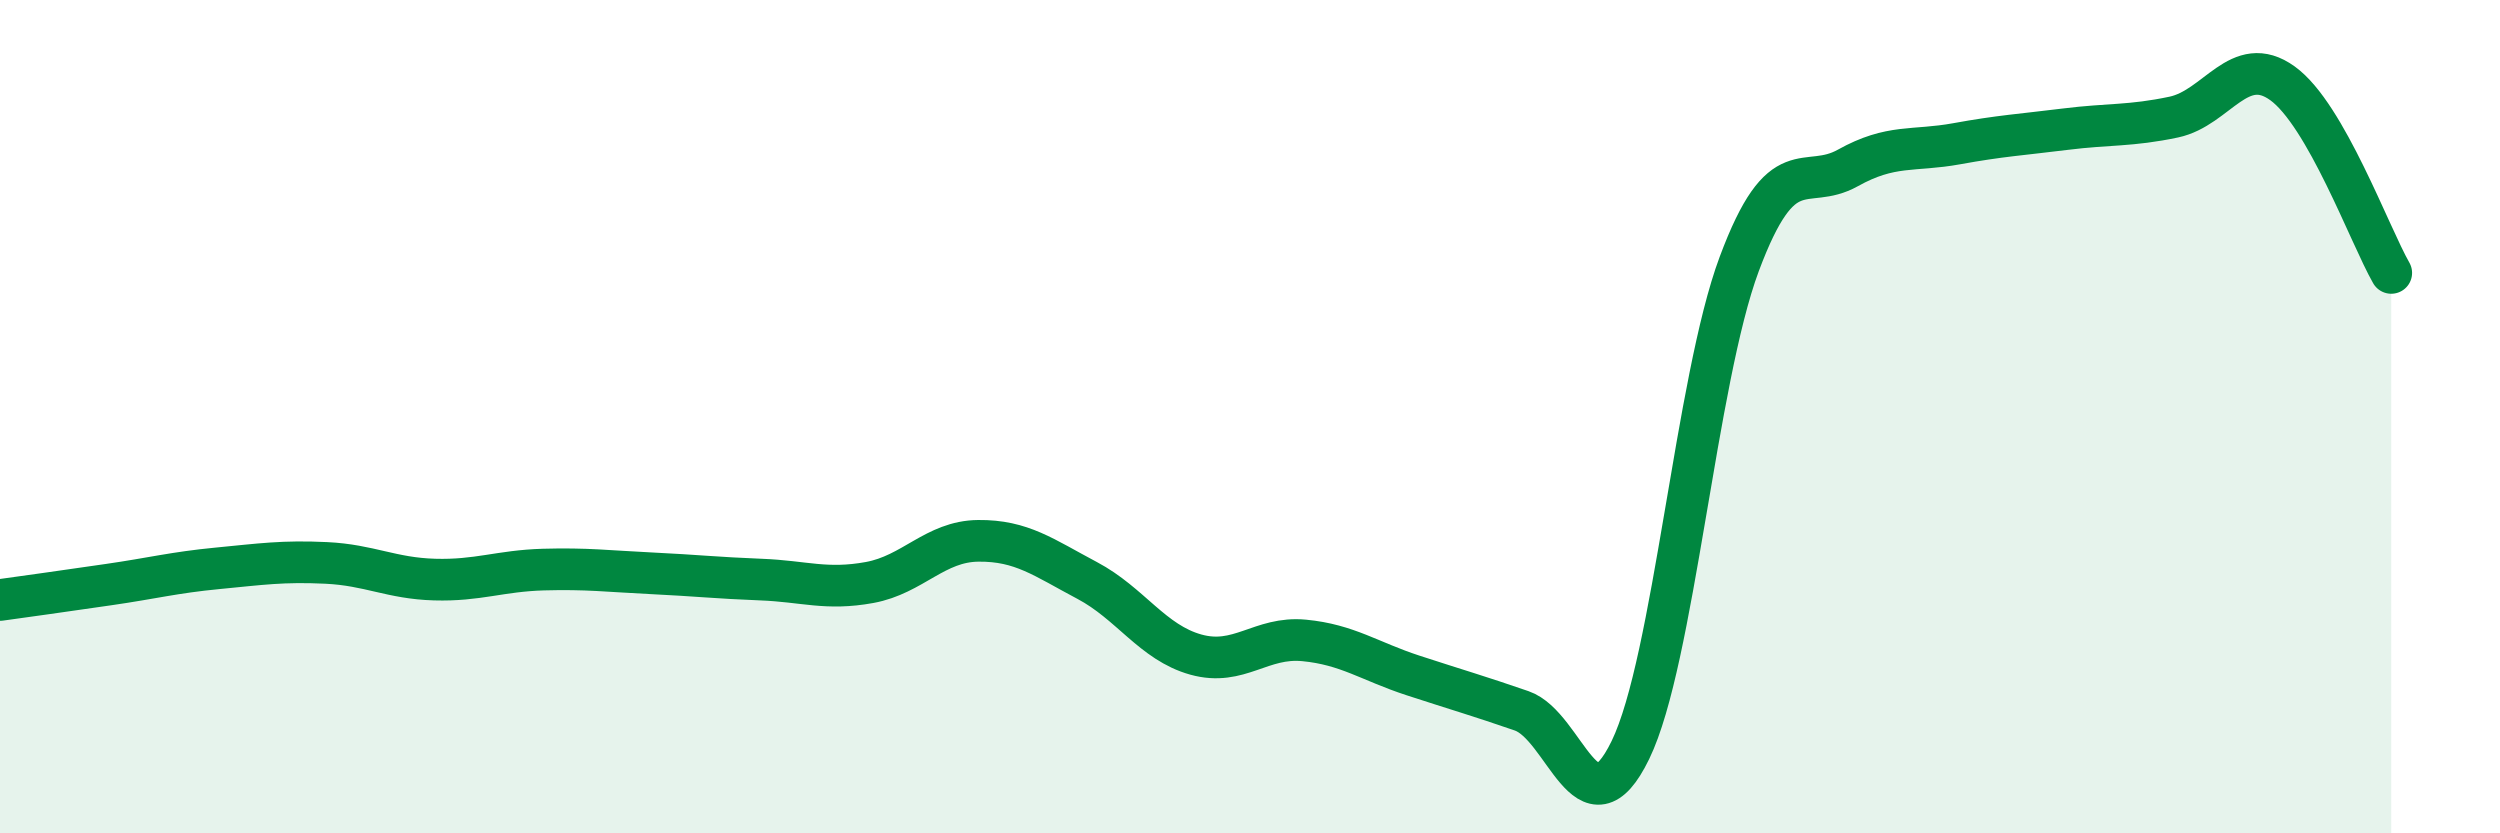
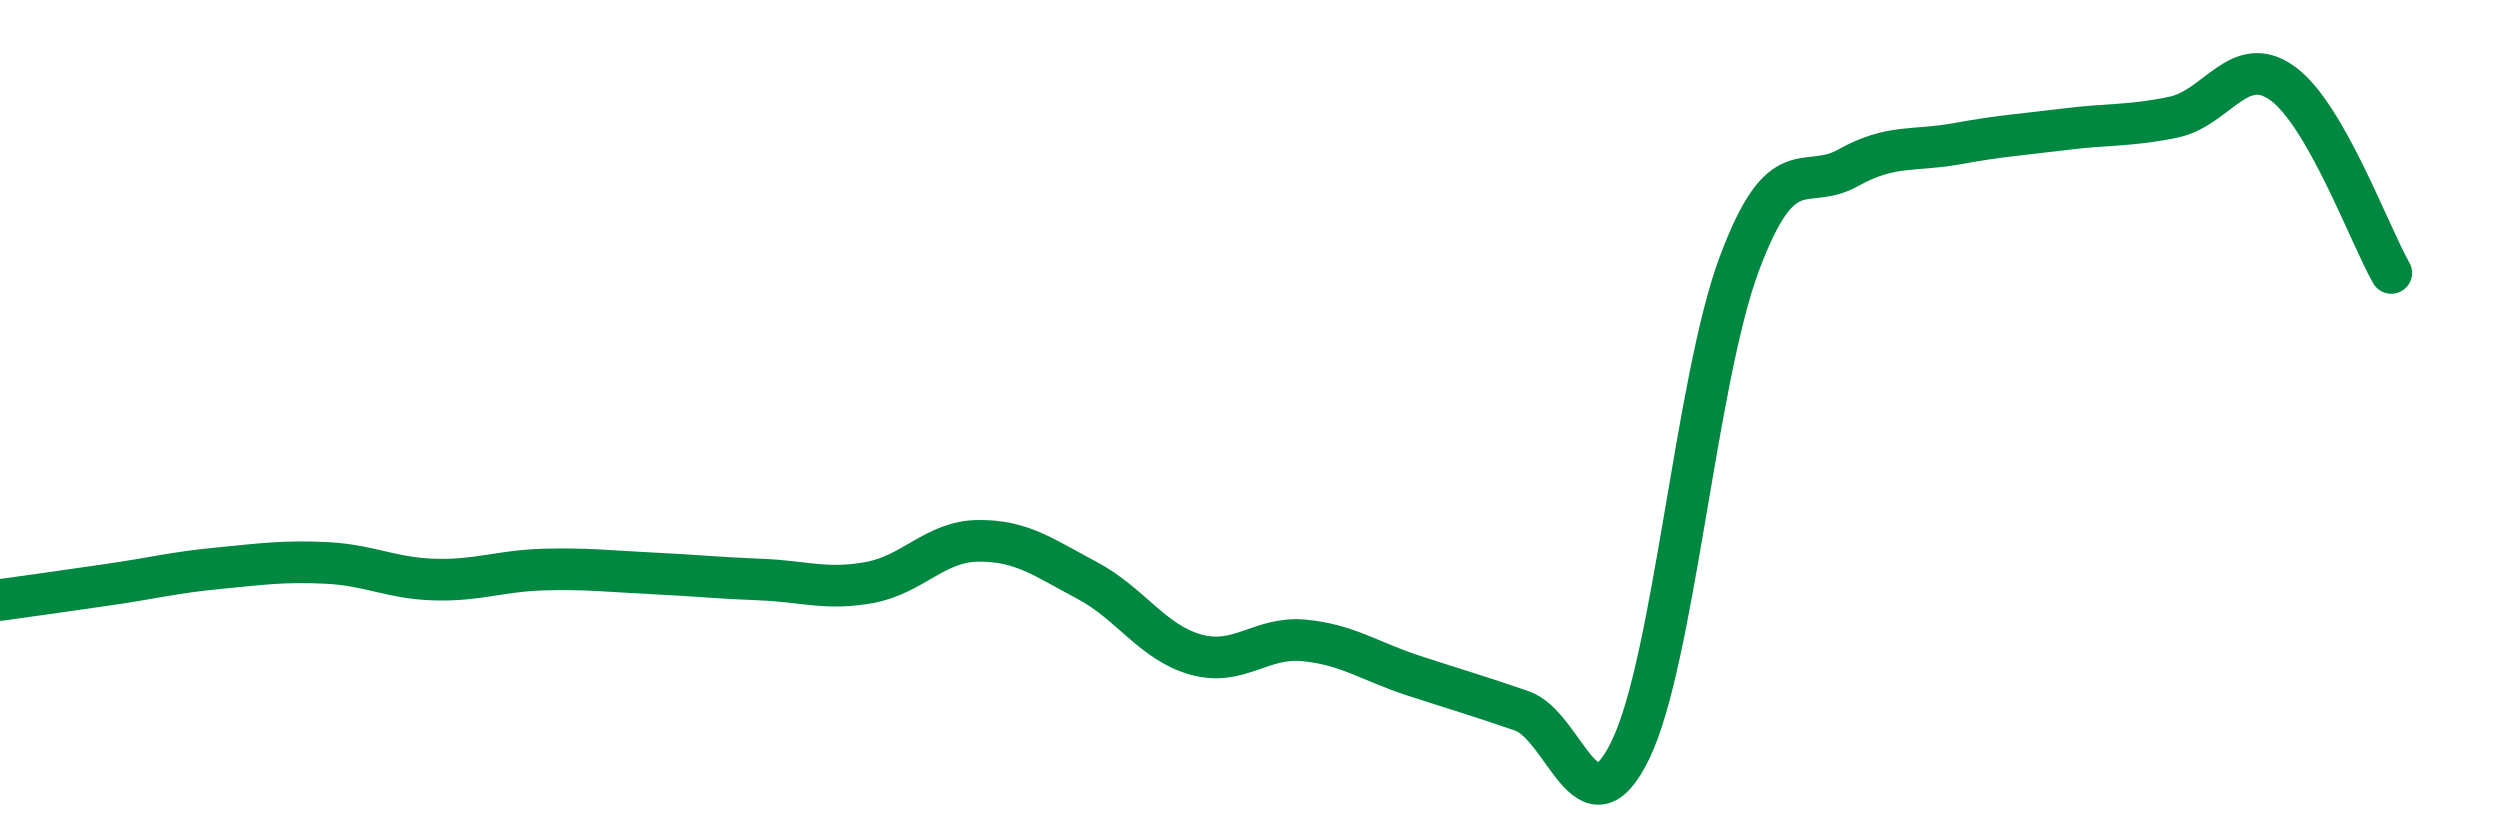
<svg xmlns="http://www.w3.org/2000/svg" width="60" height="20" viewBox="0 0 60 20">
-   <path d="M 0,14.4 C 0.52,14.33 1.57,14.18 2.61,14.03 C 3.65,13.88 4.18,13.74 5.22,13.64 C 6.26,13.54 6.79,13.46 7.83,13.51 C 8.87,13.56 9.39,13.88 10.43,13.91 C 11.47,13.94 12,13.7 13.04,13.67 C 14.08,13.64 14.61,13.71 15.65,13.76 C 16.69,13.81 17.22,13.87 18.26,13.91 C 19.3,13.95 19.83,14.17 20.87,13.98 C 21.91,13.79 22.44,12.99 23.48,12.98 C 24.52,12.97 25.05,13.38 26.09,13.93 C 27.13,14.48 27.66,15.42 28.7,15.71 C 29.74,16 30.26,15.27 31.3,15.37 C 32.34,15.47 32.87,15.87 33.91,16.21 C 34.95,16.55 35.48,16.7 36.52,17.06 C 37.56,17.42 38.09,20.14 39.13,18 C 40.17,15.86 40.7,9.13 41.74,6.34 C 42.78,3.55 43.31,4.61 44.35,4.03 C 45.39,3.45 45.92,3.64 46.96,3.45 C 48,3.26 48.53,3.23 49.57,3.1 C 50.61,2.97 51.13,3.03 52.17,2.81 C 53.21,2.59 53.74,1.25 54.78,2 C 55.82,2.75 56.87,5.64 57.39,6.55L57.39 20L0 20Z" fill="#008740" opacity="0.1" stroke-linecap="round" stroke-linejoin="round" />
  <path d="M 0,14.4 C 0.52,14.33 1.57,14.18 2.61,14.03 C 3.65,13.88 4.18,13.74 5.22,13.64 C 6.26,13.54 6.79,13.46 7.83,13.51 C 8.87,13.56 9.39,13.88 10.43,13.91 C 11.47,13.94 12,13.7 13.04,13.67 C 14.08,13.64 14.61,13.71 15.65,13.76 C 16.69,13.81 17.22,13.87 18.26,13.91 C 19.3,13.95 19.83,14.17 20.87,13.98 C 21.91,13.79 22.44,12.99 23.48,12.98 C 24.52,12.97 25.05,13.38 26.09,13.93 C 27.13,14.48 27.66,15.42 28.7,15.71 C 29.74,16 30.26,15.27 31.3,15.37 C 32.34,15.47 32.87,15.87 33.91,16.21 C 34.95,16.55 35.48,16.7 36.52,17.06 C 37.56,17.42 38.09,20.14 39.13,18 C 40.17,15.86 40.7,9.13 41.74,6.34 C 42.78,3.55 43.31,4.61 44.35,4.03 C 45.39,3.45 45.92,3.64 46.96,3.45 C 48,3.26 48.53,3.23 49.57,3.1 C 50.61,2.97 51.13,3.03 52.17,2.81 C 53.21,2.59 53.74,1.25 54.78,2 C 55.82,2.75 56.87,5.64 57.39,6.55" stroke="#008740" stroke-width="1" fill="none" stroke-linecap="round" stroke-linejoin="round" />
</svg>